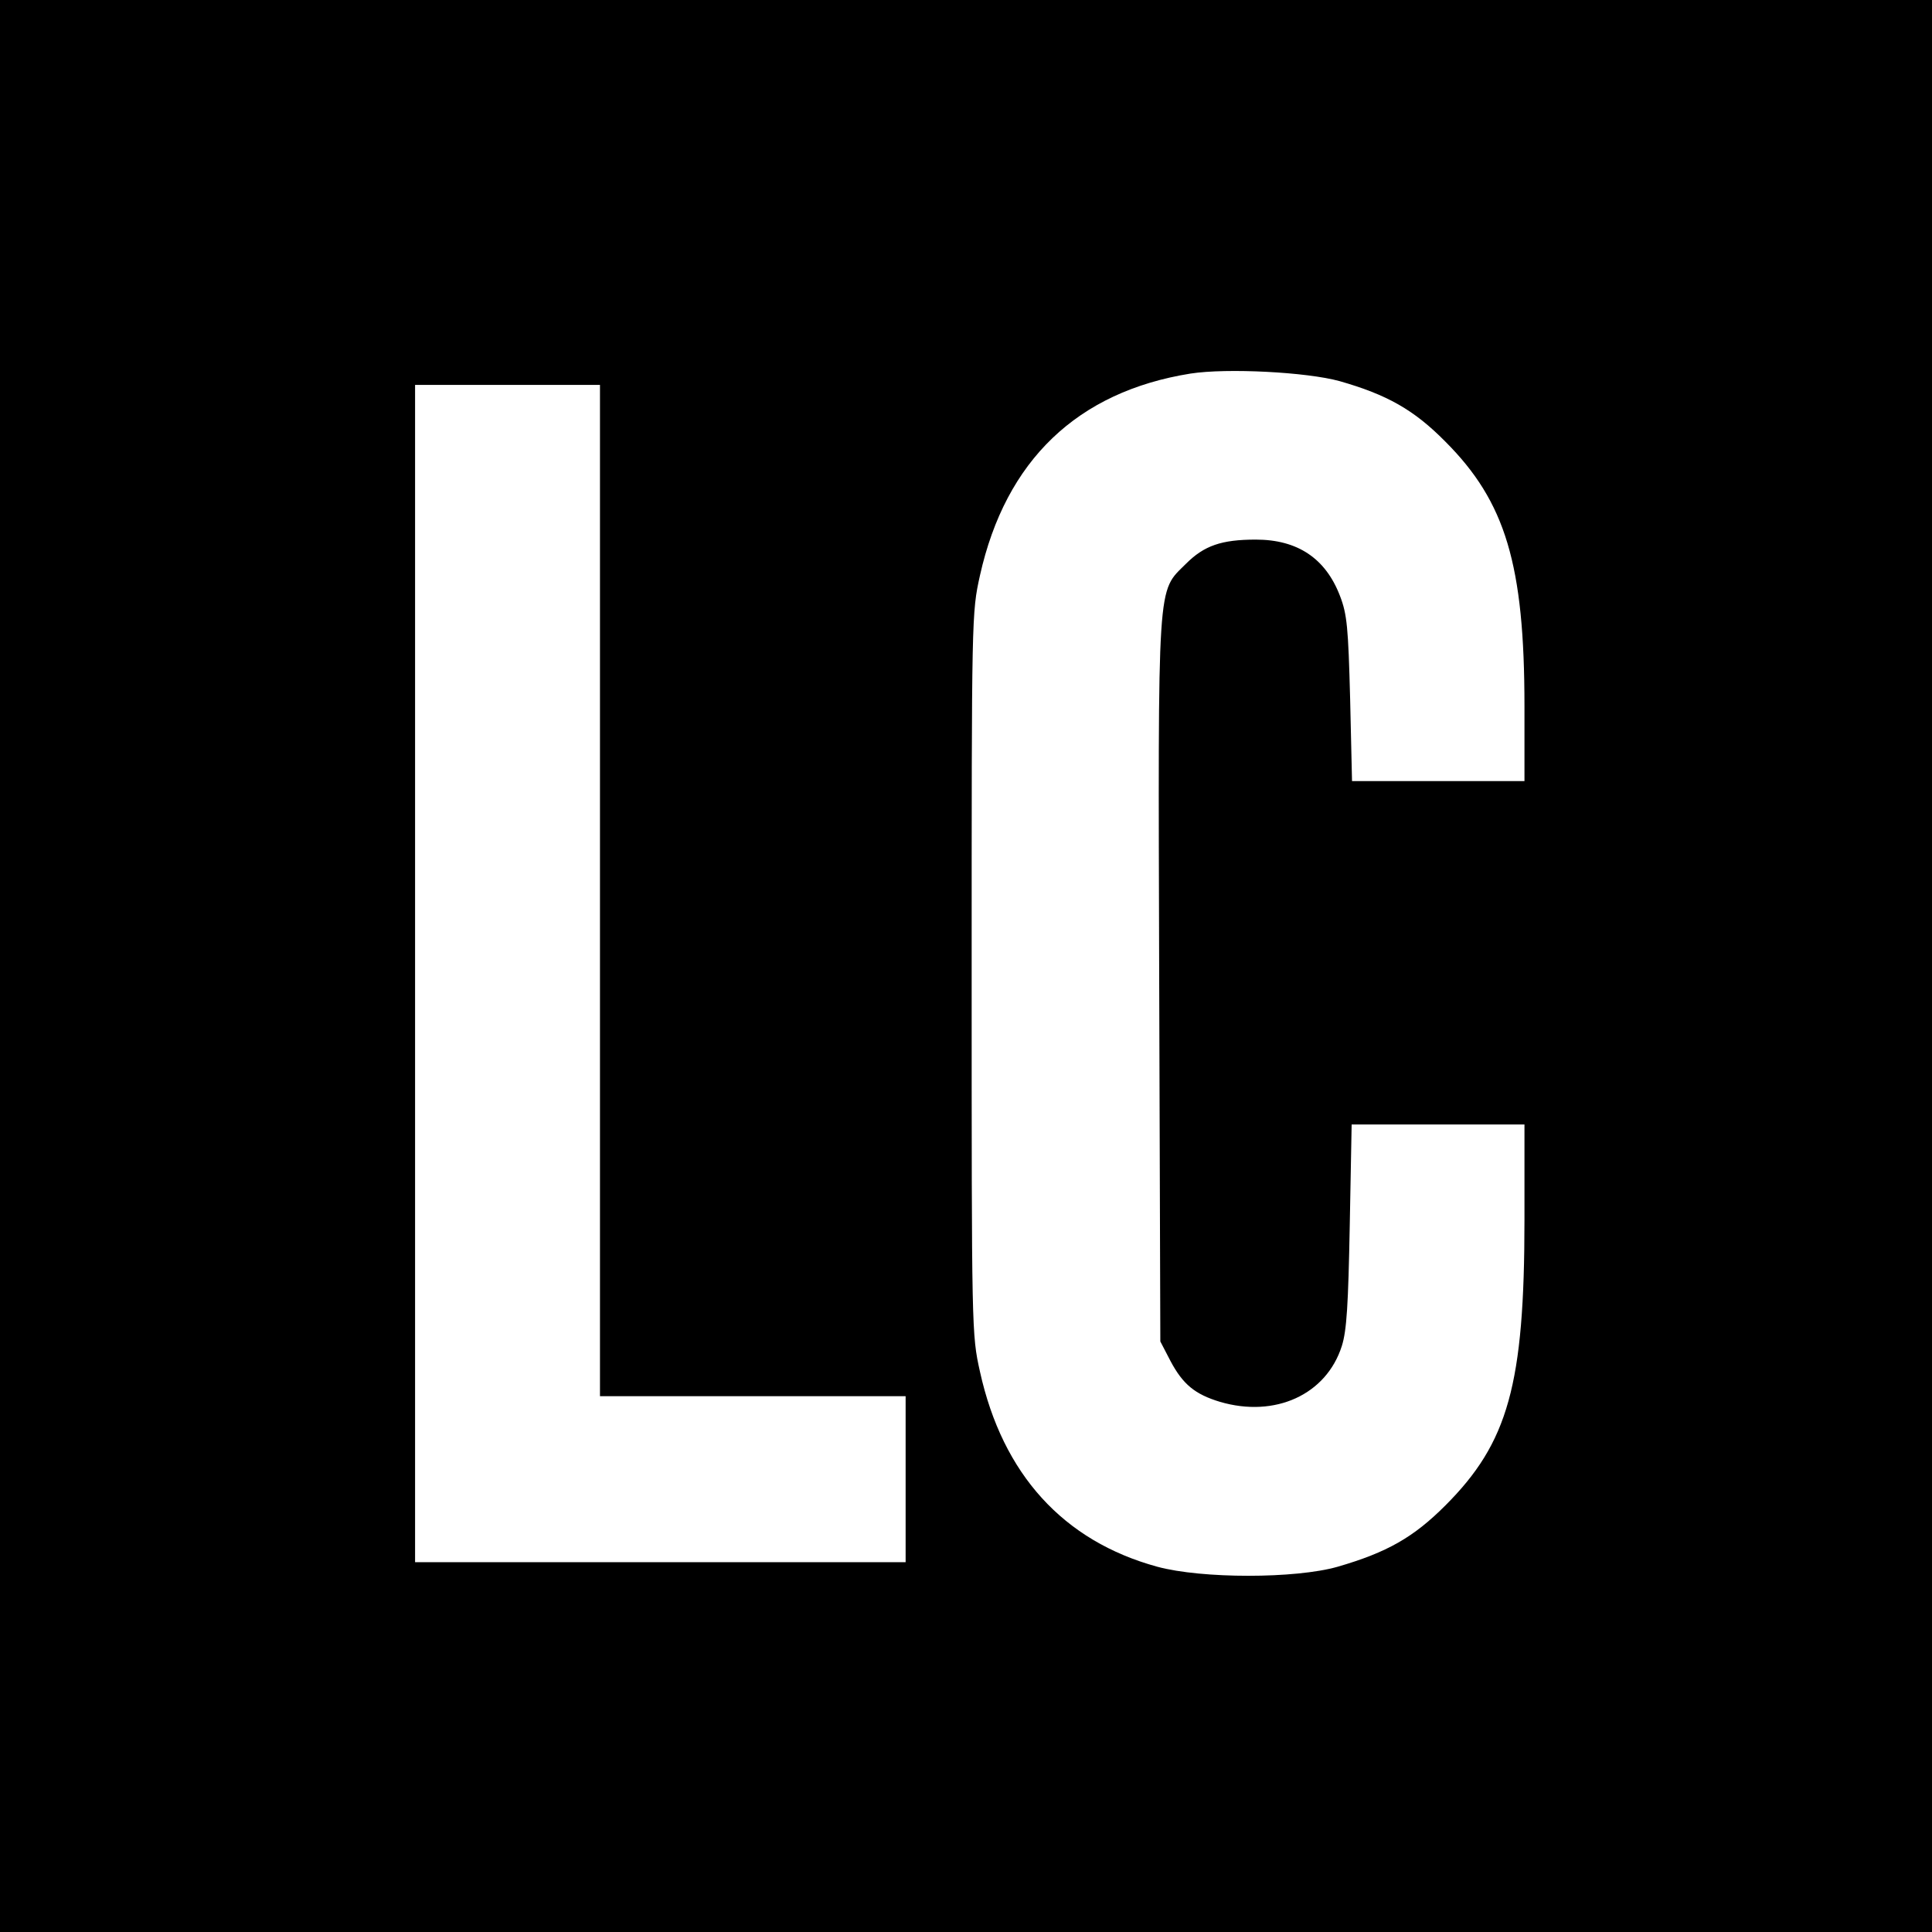
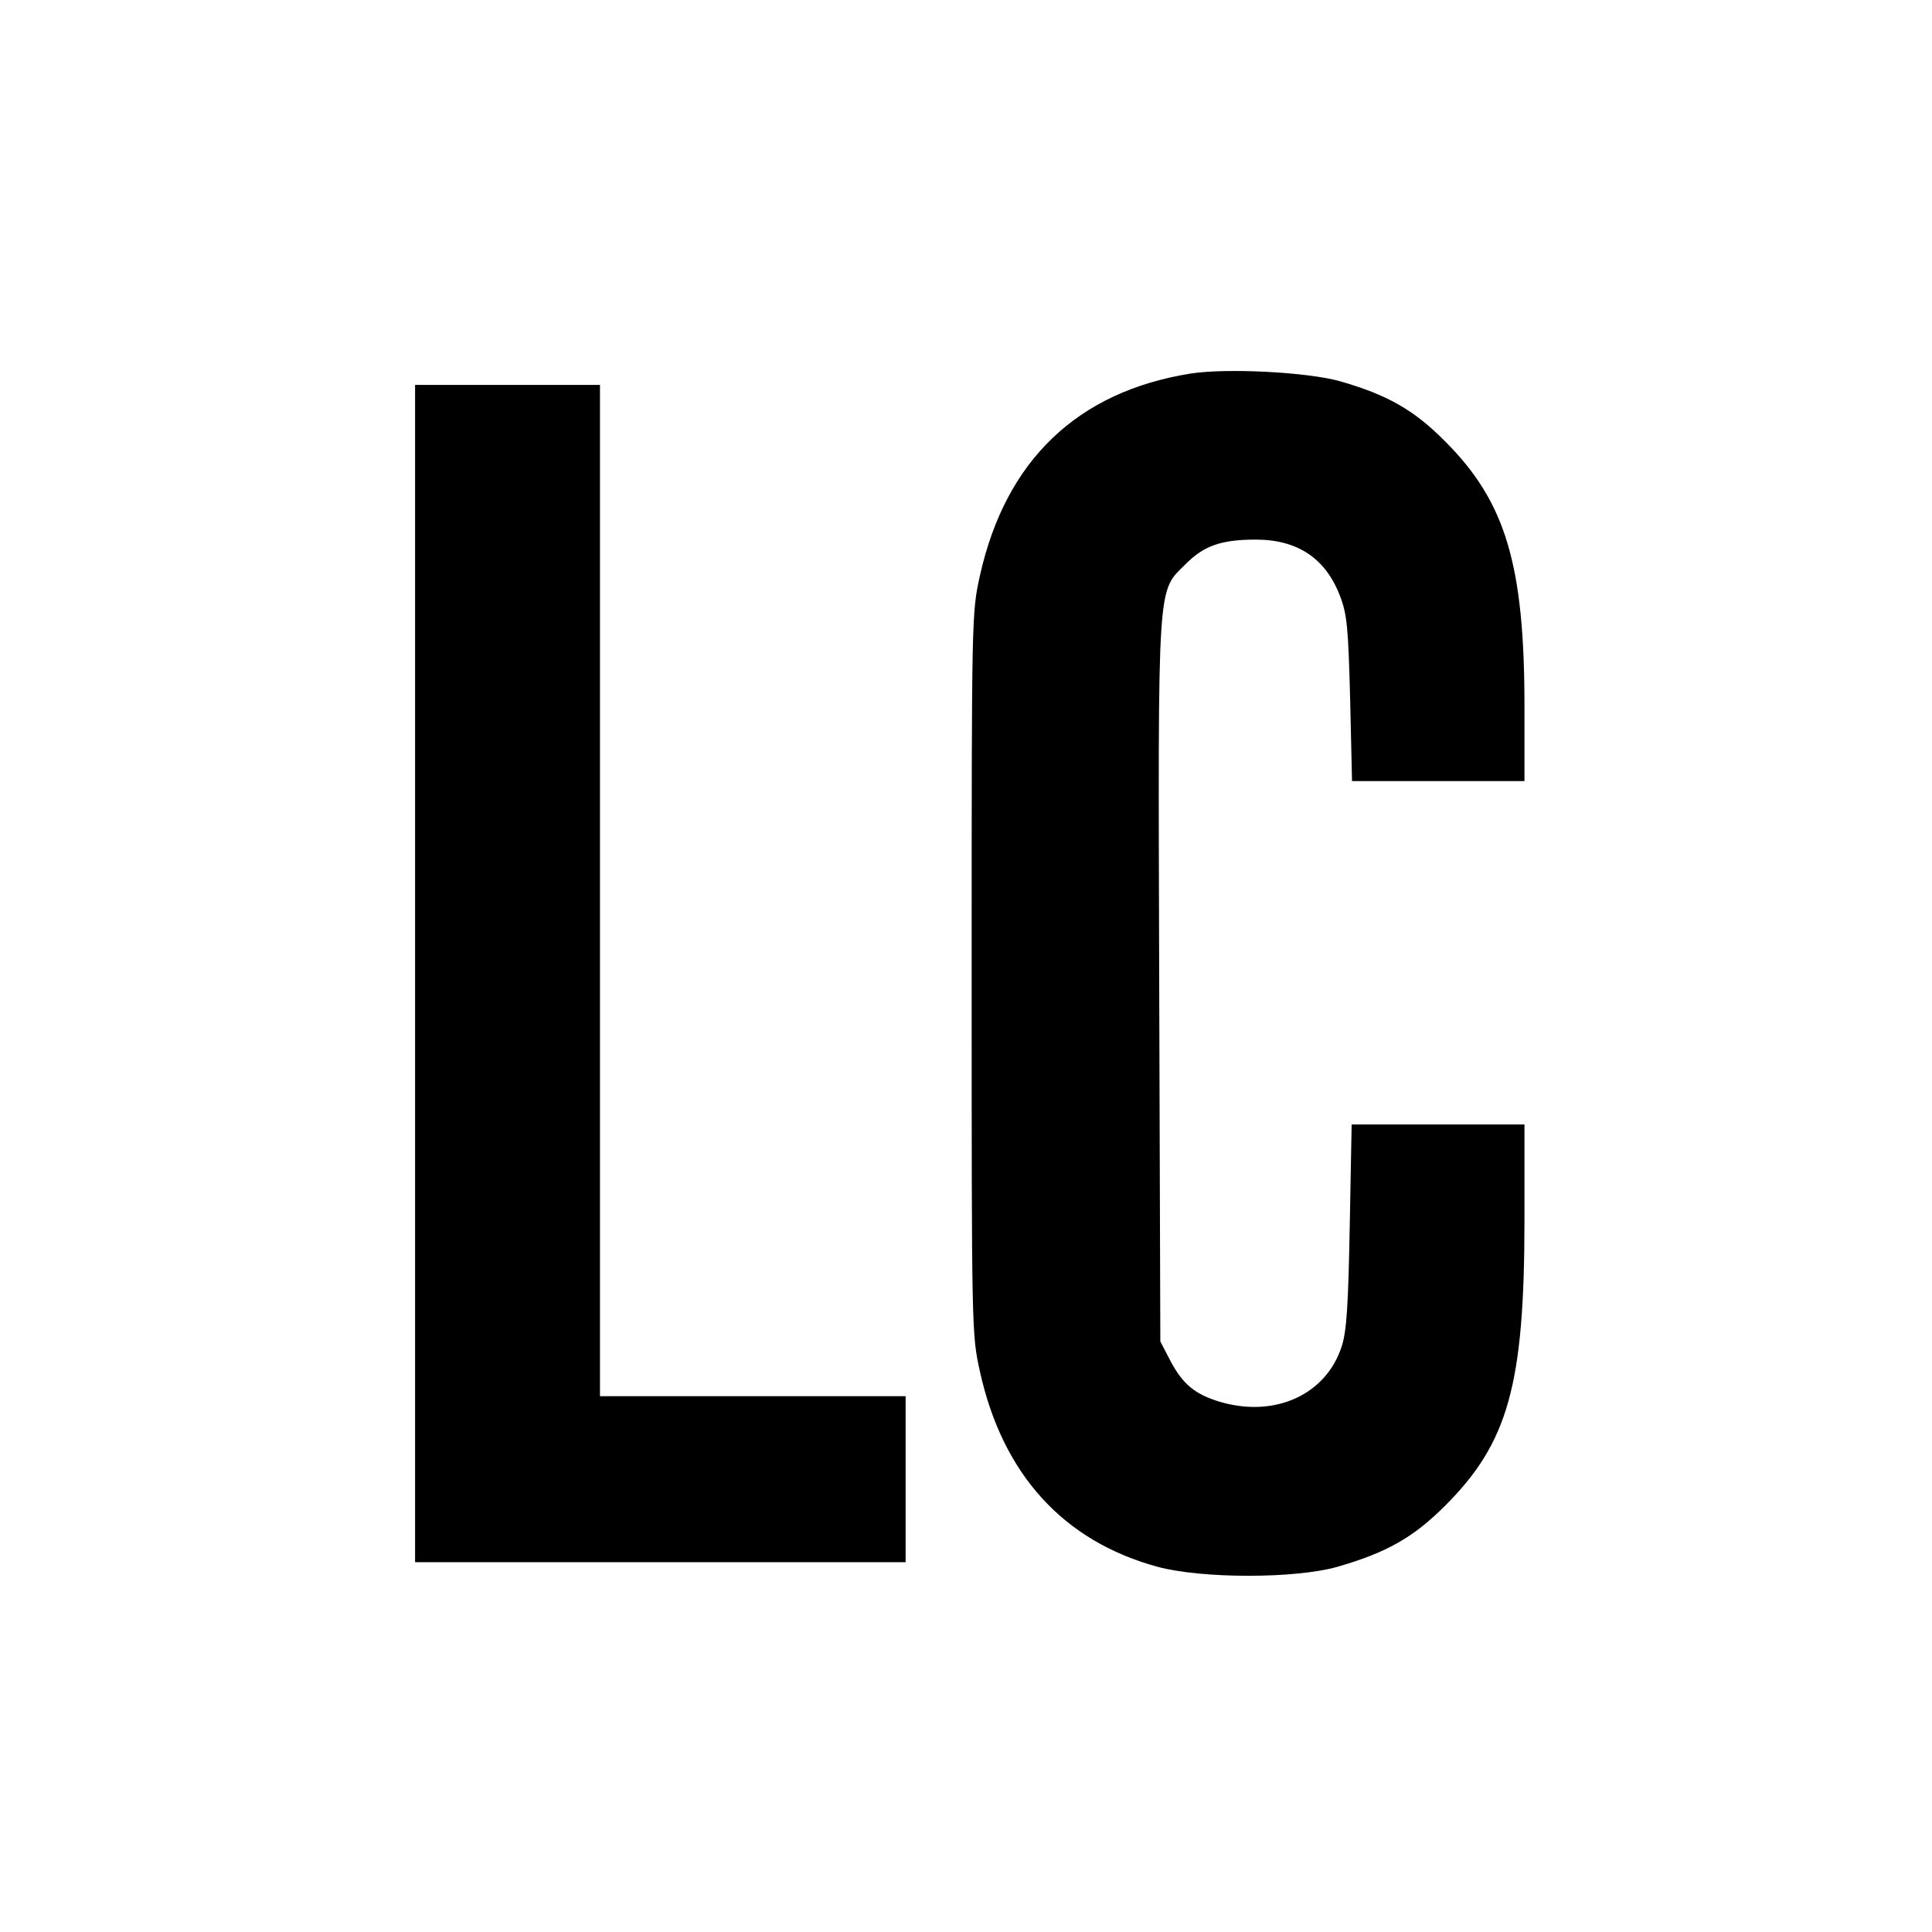
<svg xmlns="http://www.w3.org/2000/svg" version="1.0" width="512pt" height="512pt" viewBox="0 0 512 512" preserveAspectRatio="xMidYMid meet">
  <g transform="translate(0,512) scale(0.1,-0.1)" fill="#000000" stroke="none">
-     <path d="M0 2560 l0 -2560 2560 0 2560 0 0 2560 0 2560 -2560 0 -2560 0 0 -2560z m3550 1550 c126 -36 197 -76 280 -160 160 -160 210 -326 210 -702 l0 -198 -229 0 -228 0 -5 218 c-5 189 -8 224 -27 273 -38 99 -112 149 -223 149 -91 0 -137 -16 -185 -64 -77 -77 -74 -28 -71 -1107 l3 -954 27 -52 c33 -62 65 -88 131 -108 146 -43 282 19 323 148 13 41 17 109 21 320 l5 267 229 0 229 0 0 -252 c0 -438 -43 -591 -210 -758 -84 -84 -154 -124 -285 -162 -112 -32 -360 -32 -478 0 -249 68 -410 245 -470 517 -22 99 -22 106 -22 1055 0 949 0 956 22 1055 68 305 258 487 558 535 97 15 308 4 395 -20z m-1960 -1350 l0 -1340 405 0 405 0 0 -220 0 -220 -650 0 -650 0 0 1560 0 1560 245 0 245 0 0 -1340z" />
+     <path d="M0 2560 z m3550 1550 c126 -36 197 -76 280 -160 160 -160 210 -326 210 -702 l0 -198 -229 0 -228 0 -5 218 c-5 189 -8 224 -27 273 -38 99 -112 149 -223 149 -91 0 -137 -16 -185 -64 -77 -77 -74 -28 -71 -1107 l3 -954 27 -52 c33 -62 65 -88 131 -108 146 -43 282 19 323 148 13 41 17 109 21 320 l5 267 229 0 229 0 0 -252 c0 -438 -43 -591 -210 -758 -84 -84 -154 -124 -285 -162 -112 -32 -360 -32 -478 0 -249 68 -410 245 -470 517 -22 99 -22 106 -22 1055 0 949 0 956 22 1055 68 305 258 487 558 535 97 15 308 4 395 -20z m-1960 -1350 l0 -1340 405 0 405 0 0 -220 0 -220 -650 0 -650 0 0 1560 0 1560 245 0 245 0 0 -1340z" />
  </g>
</svg>